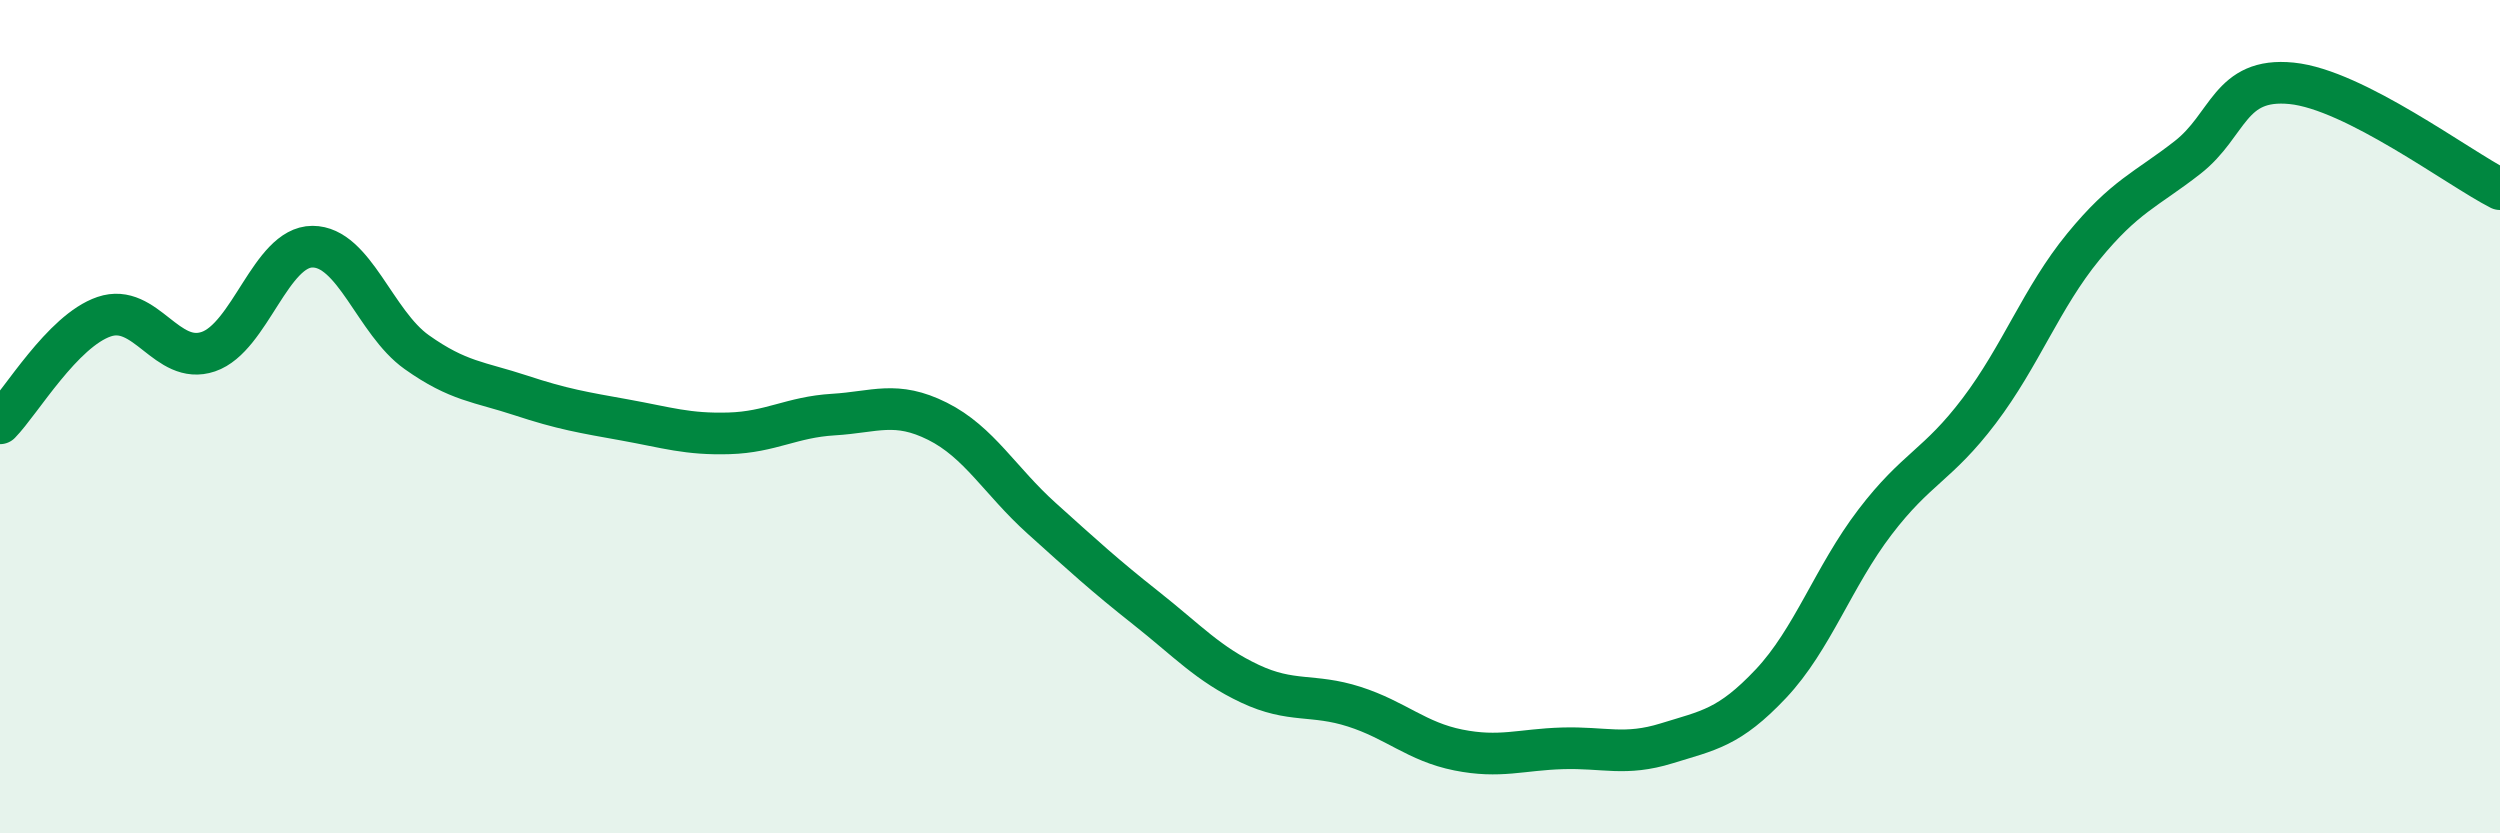
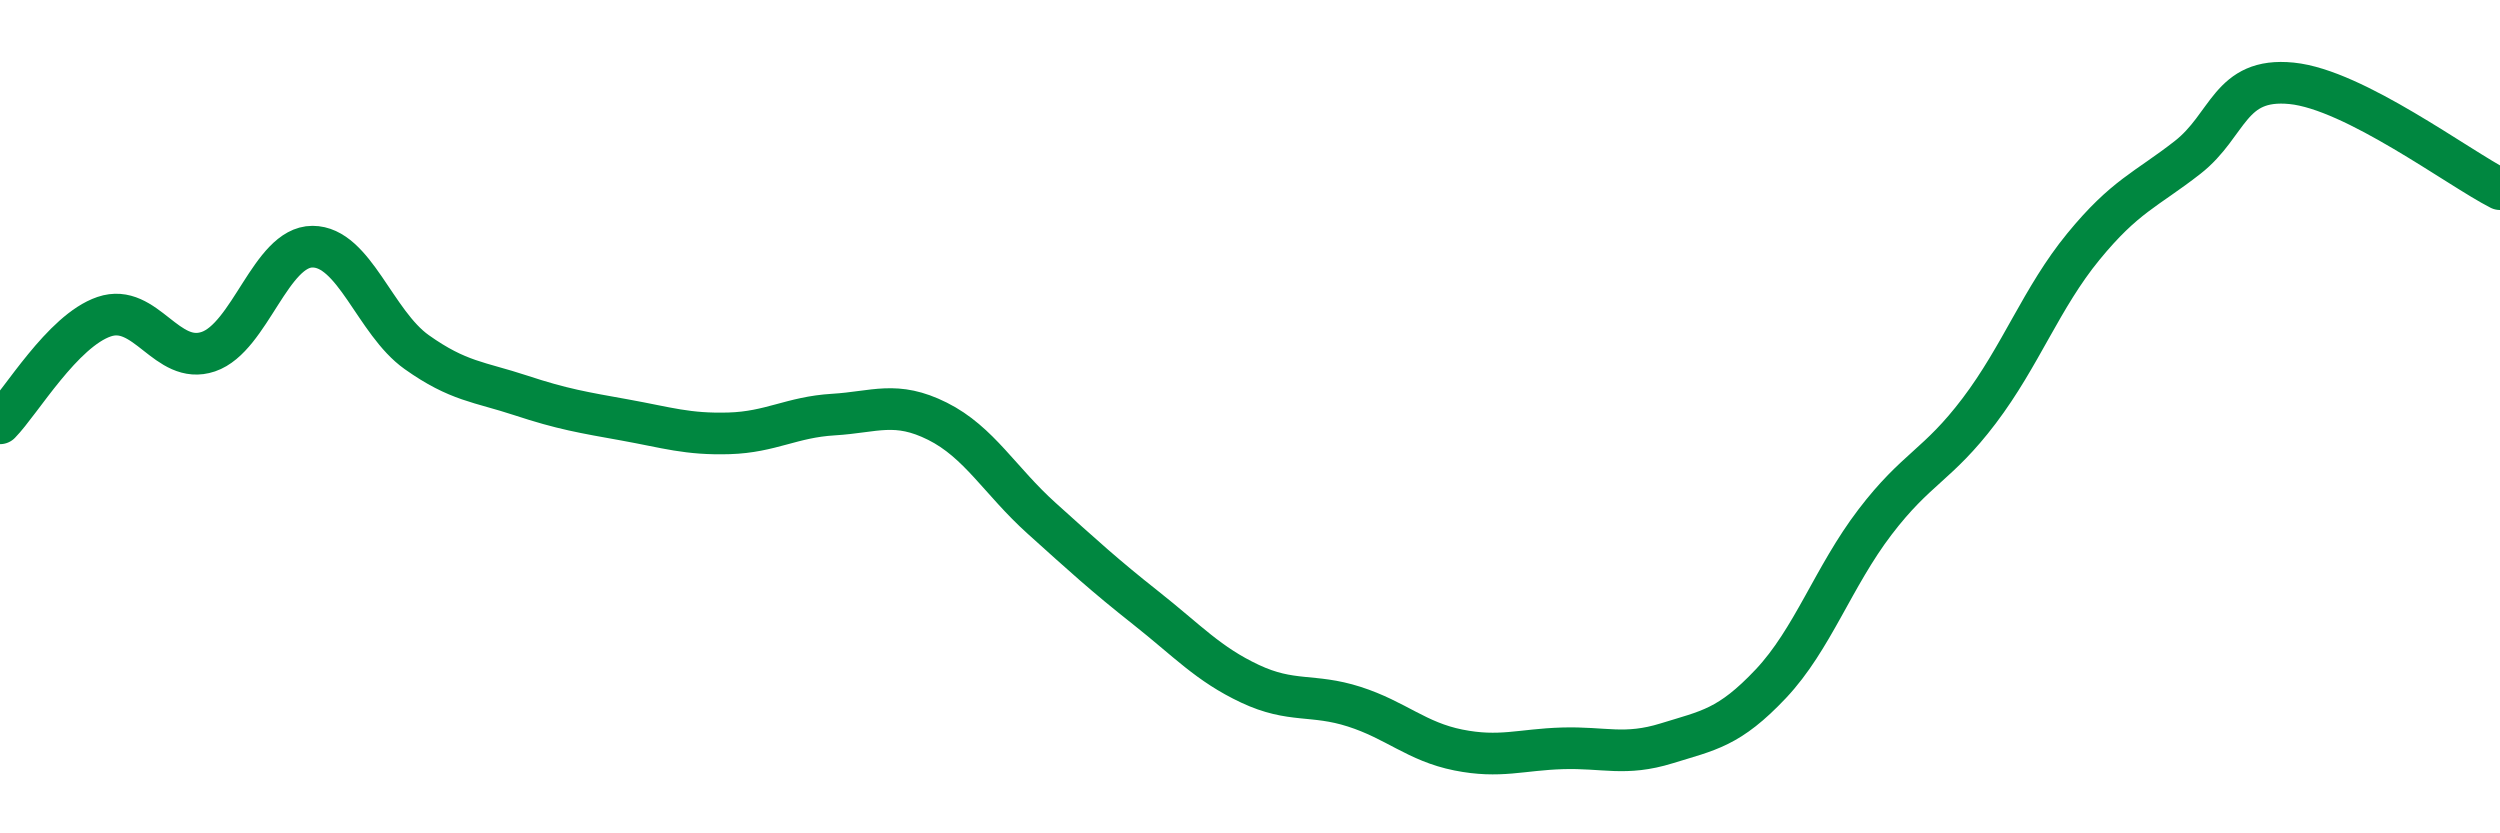
<svg xmlns="http://www.w3.org/2000/svg" width="60" height="20" viewBox="0 0 60 20">
-   <path d="M 0,10.16 C 0.5,9.65 1.5,7.94 2.5,7.6 C 3.5,7.26 4,8.78 5,8.44 C 6,8.1 6.5,5.92 7.5,5.92 C 8.5,5.92 9,7.74 10,8.45 C 11,9.16 11.5,9.16 12.5,9.49 C 13.5,9.82 14,9.9 15,10.08 C 16,10.26 16.5,10.43 17.5,10.4 C 18.5,10.37 19,10.01 20,9.95 C 21,9.89 21.5,9.61 22.5,10.11 C 23.5,10.61 24,11.54 25,12.44 C 26,13.34 26.5,13.8 27.5,14.59 C 28.5,15.38 29,15.94 30,16.41 C 31,16.88 31.5,16.64 32.5,16.96 C 33.5,17.28 34,17.8 35,18 C 36,18.2 36.5,17.99 37.5,17.96 C 38.5,17.93 39,18.15 40,17.84 C 41,17.53 41.5,17.47 42.5,16.41 C 43.5,15.35 44,13.84 45,12.53 C 46,11.22 46.5,11.18 47.5,9.86 C 48.5,8.54 49,7.14 50,5.92 C 51,4.7 51.5,4.56 52.5,3.78 C 53.5,3 53.5,1.85 55,2 C 56.5,2.15 59,4.03 60,4.54L60 20L0 20Z" fill="#008740" opacity="0.1" stroke-linecap="round" stroke-linejoin="round" />
  <path d="M 0,10.16 C 0.5,9.65 1.5,7.94 2.5,7.6 C 3.5,7.26 4,8.78 5,8.44 C 6,8.1 6.5,5.92 7.5,5.92 C 8.5,5.92 9,7.74 10,8.45 C 11,9.16 11.5,9.16 12.5,9.49 C 13.5,9.82 14,9.9 15,10.08 C 16,10.26 16.5,10.43 17.5,10.4 C 18.5,10.37 19,10.01 20,9.95 C 21,9.89 21.5,9.61 22.5,10.11 C 23.5,10.61 24,11.54 25,12.44 C 26,13.34 26.5,13.8 27.5,14.59 C 28.5,15.38 29,15.94 30,16.41 C 31,16.88 31.5,16.64 32.5,16.96 C 33.5,17.28 34,17.8 35,18 C 36,18.2 36.5,17.99 37.5,17.96 C 38.5,17.93 39,18.15 40,17.84 C 41,17.53 41.5,17.47 42.5,16.41 C 43.5,15.35 44,13.84 45,12.53 C 46,11.22 46.5,11.18 47.5,9.86 C 48.5,8.54 49,7.14 50,5.92 C 51,4.7 51.5,4.56 52.5,3.78 C 53.5,3 53.5,1.85 55,2 C 56.5,2.15 59,4.03 60,4.54" stroke="#008740" stroke-width="1" fill="none" stroke-linecap="round" stroke-linejoin="round" />
</svg>